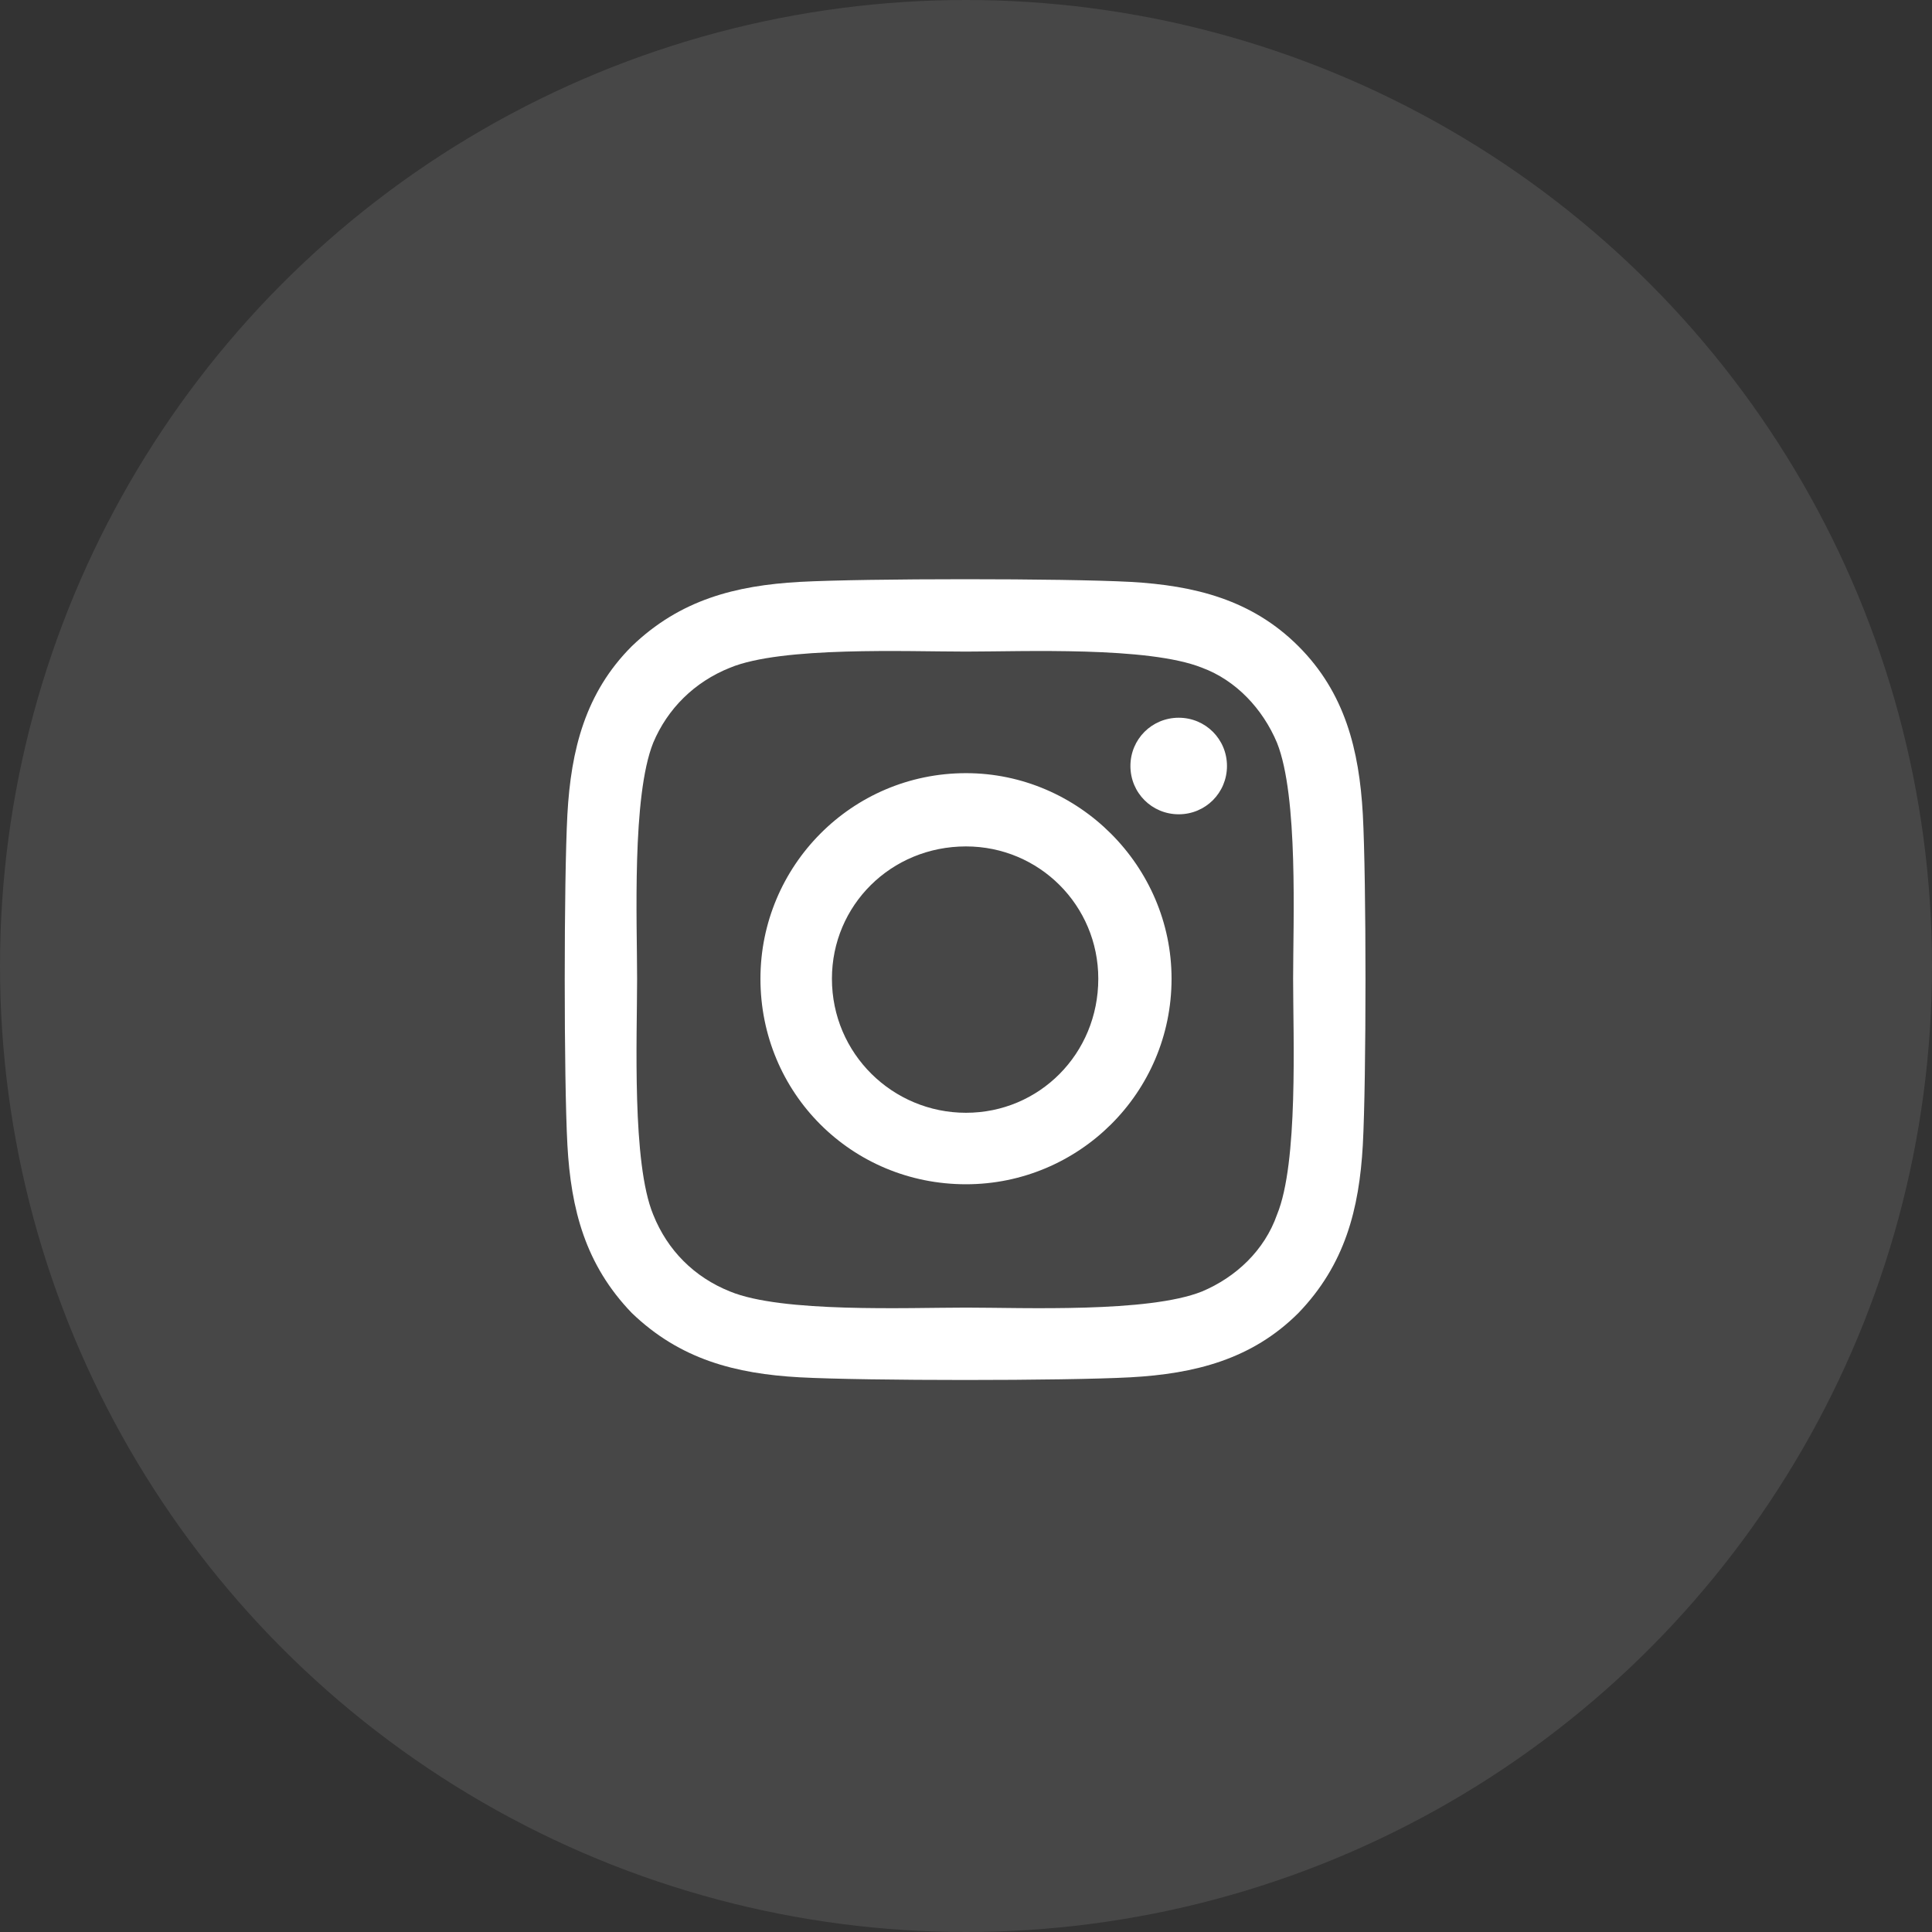
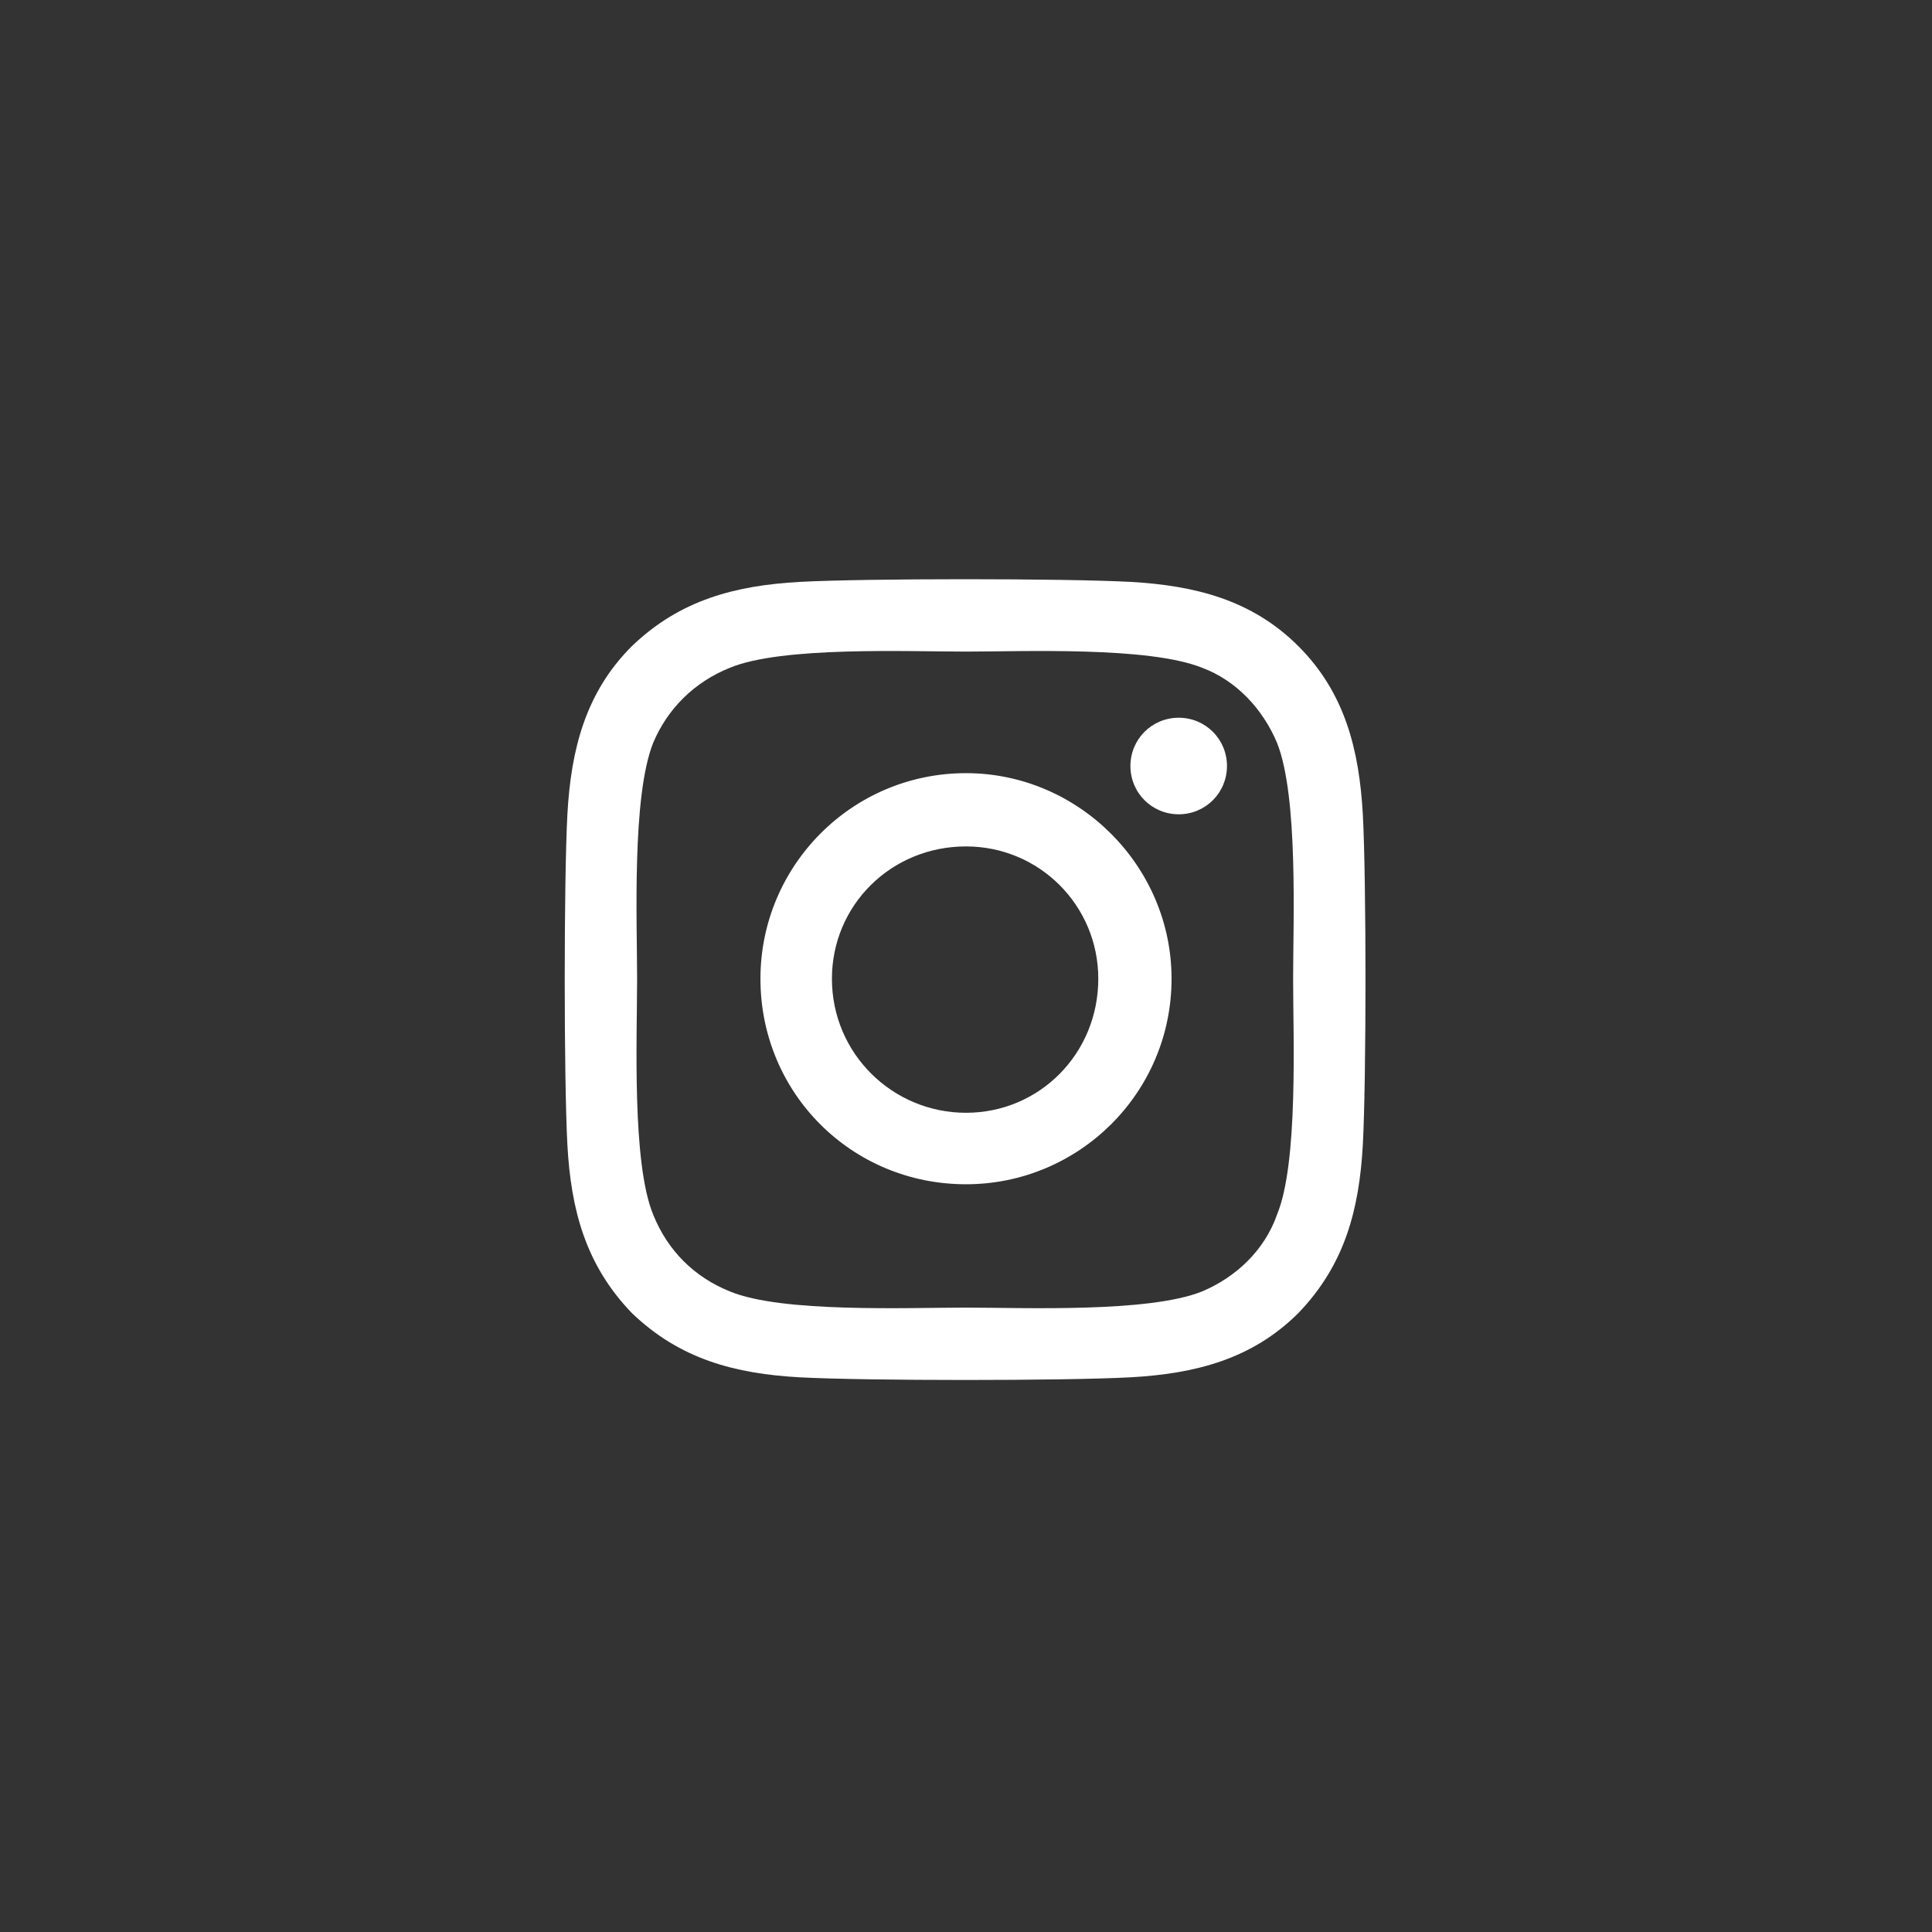
<svg xmlns="http://www.w3.org/2000/svg" width="38" height="38" viewBox="0 0 38 38" fill="none">
  <rect x="0" y="0" width="38" height="38" fill="#333333" stroke="none" />
-   <circle opacity="0.1" cx="19" cy="19" r="19" fill="white" />
  <path d="M19 15.207C16.75 15.207 14.957 17.035 14.957 19.25C14.957 21.5 16.75 23.293 19 23.293C21.215 23.293 23.043 21.5 23.043 19.25C23.043 17.035 21.215 15.207 19 15.207ZM19 21.887C17.559 21.887 16.363 20.727 16.363 19.25C16.363 17.809 17.523 16.648 19 16.648C20.441 16.648 21.602 17.809 21.602 19.25C21.602 20.727 20.441 21.887 19 21.887ZM24.133 15.066C24.133 14.539 23.711 14.117 23.184 14.117C22.656 14.117 22.234 14.539 22.234 15.066C22.234 15.594 22.656 16.016 23.184 16.016C23.711 16.016 24.133 15.594 24.133 15.066ZM26.805 16.016C26.734 14.75 26.453 13.625 25.539 12.711C24.625 11.797 23.5 11.516 22.234 11.445C20.934 11.375 17.031 11.375 15.73 11.445C14.465 11.516 13.375 11.797 12.426 12.711C11.512 13.625 11.23 14.75 11.16 16.016C11.09 17.316 11.09 21.219 11.16 22.52C11.23 23.785 11.512 24.875 12.426 25.824C13.375 26.738 14.465 27.02 15.73 27.09C17.031 27.16 20.934 27.16 22.234 27.09C23.5 27.02 24.625 26.738 25.539 25.824C26.453 24.875 26.734 23.785 26.805 22.52C26.875 21.219 26.875 17.316 26.805 16.016ZM25.117 23.891C24.871 24.594 24.309 25.121 23.641 25.402C22.586 25.824 20.125 25.719 19 25.719C17.84 25.719 15.379 25.824 14.359 25.402C13.656 25.121 13.129 24.594 12.848 23.891C12.426 22.871 12.531 20.41 12.531 19.25C12.531 18.125 12.426 15.664 12.848 14.609C13.129 13.941 13.656 13.414 14.359 13.133C15.379 12.711 17.84 12.816 19 12.816C20.125 12.816 22.586 12.711 23.641 13.133C24.309 13.379 24.836 13.941 25.117 14.609C25.539 15.664 25.434 18.125 25.434 19.25C25.434 20.41 25.539 22.871 25.117 23.891Z" fill="white" />
</svg>